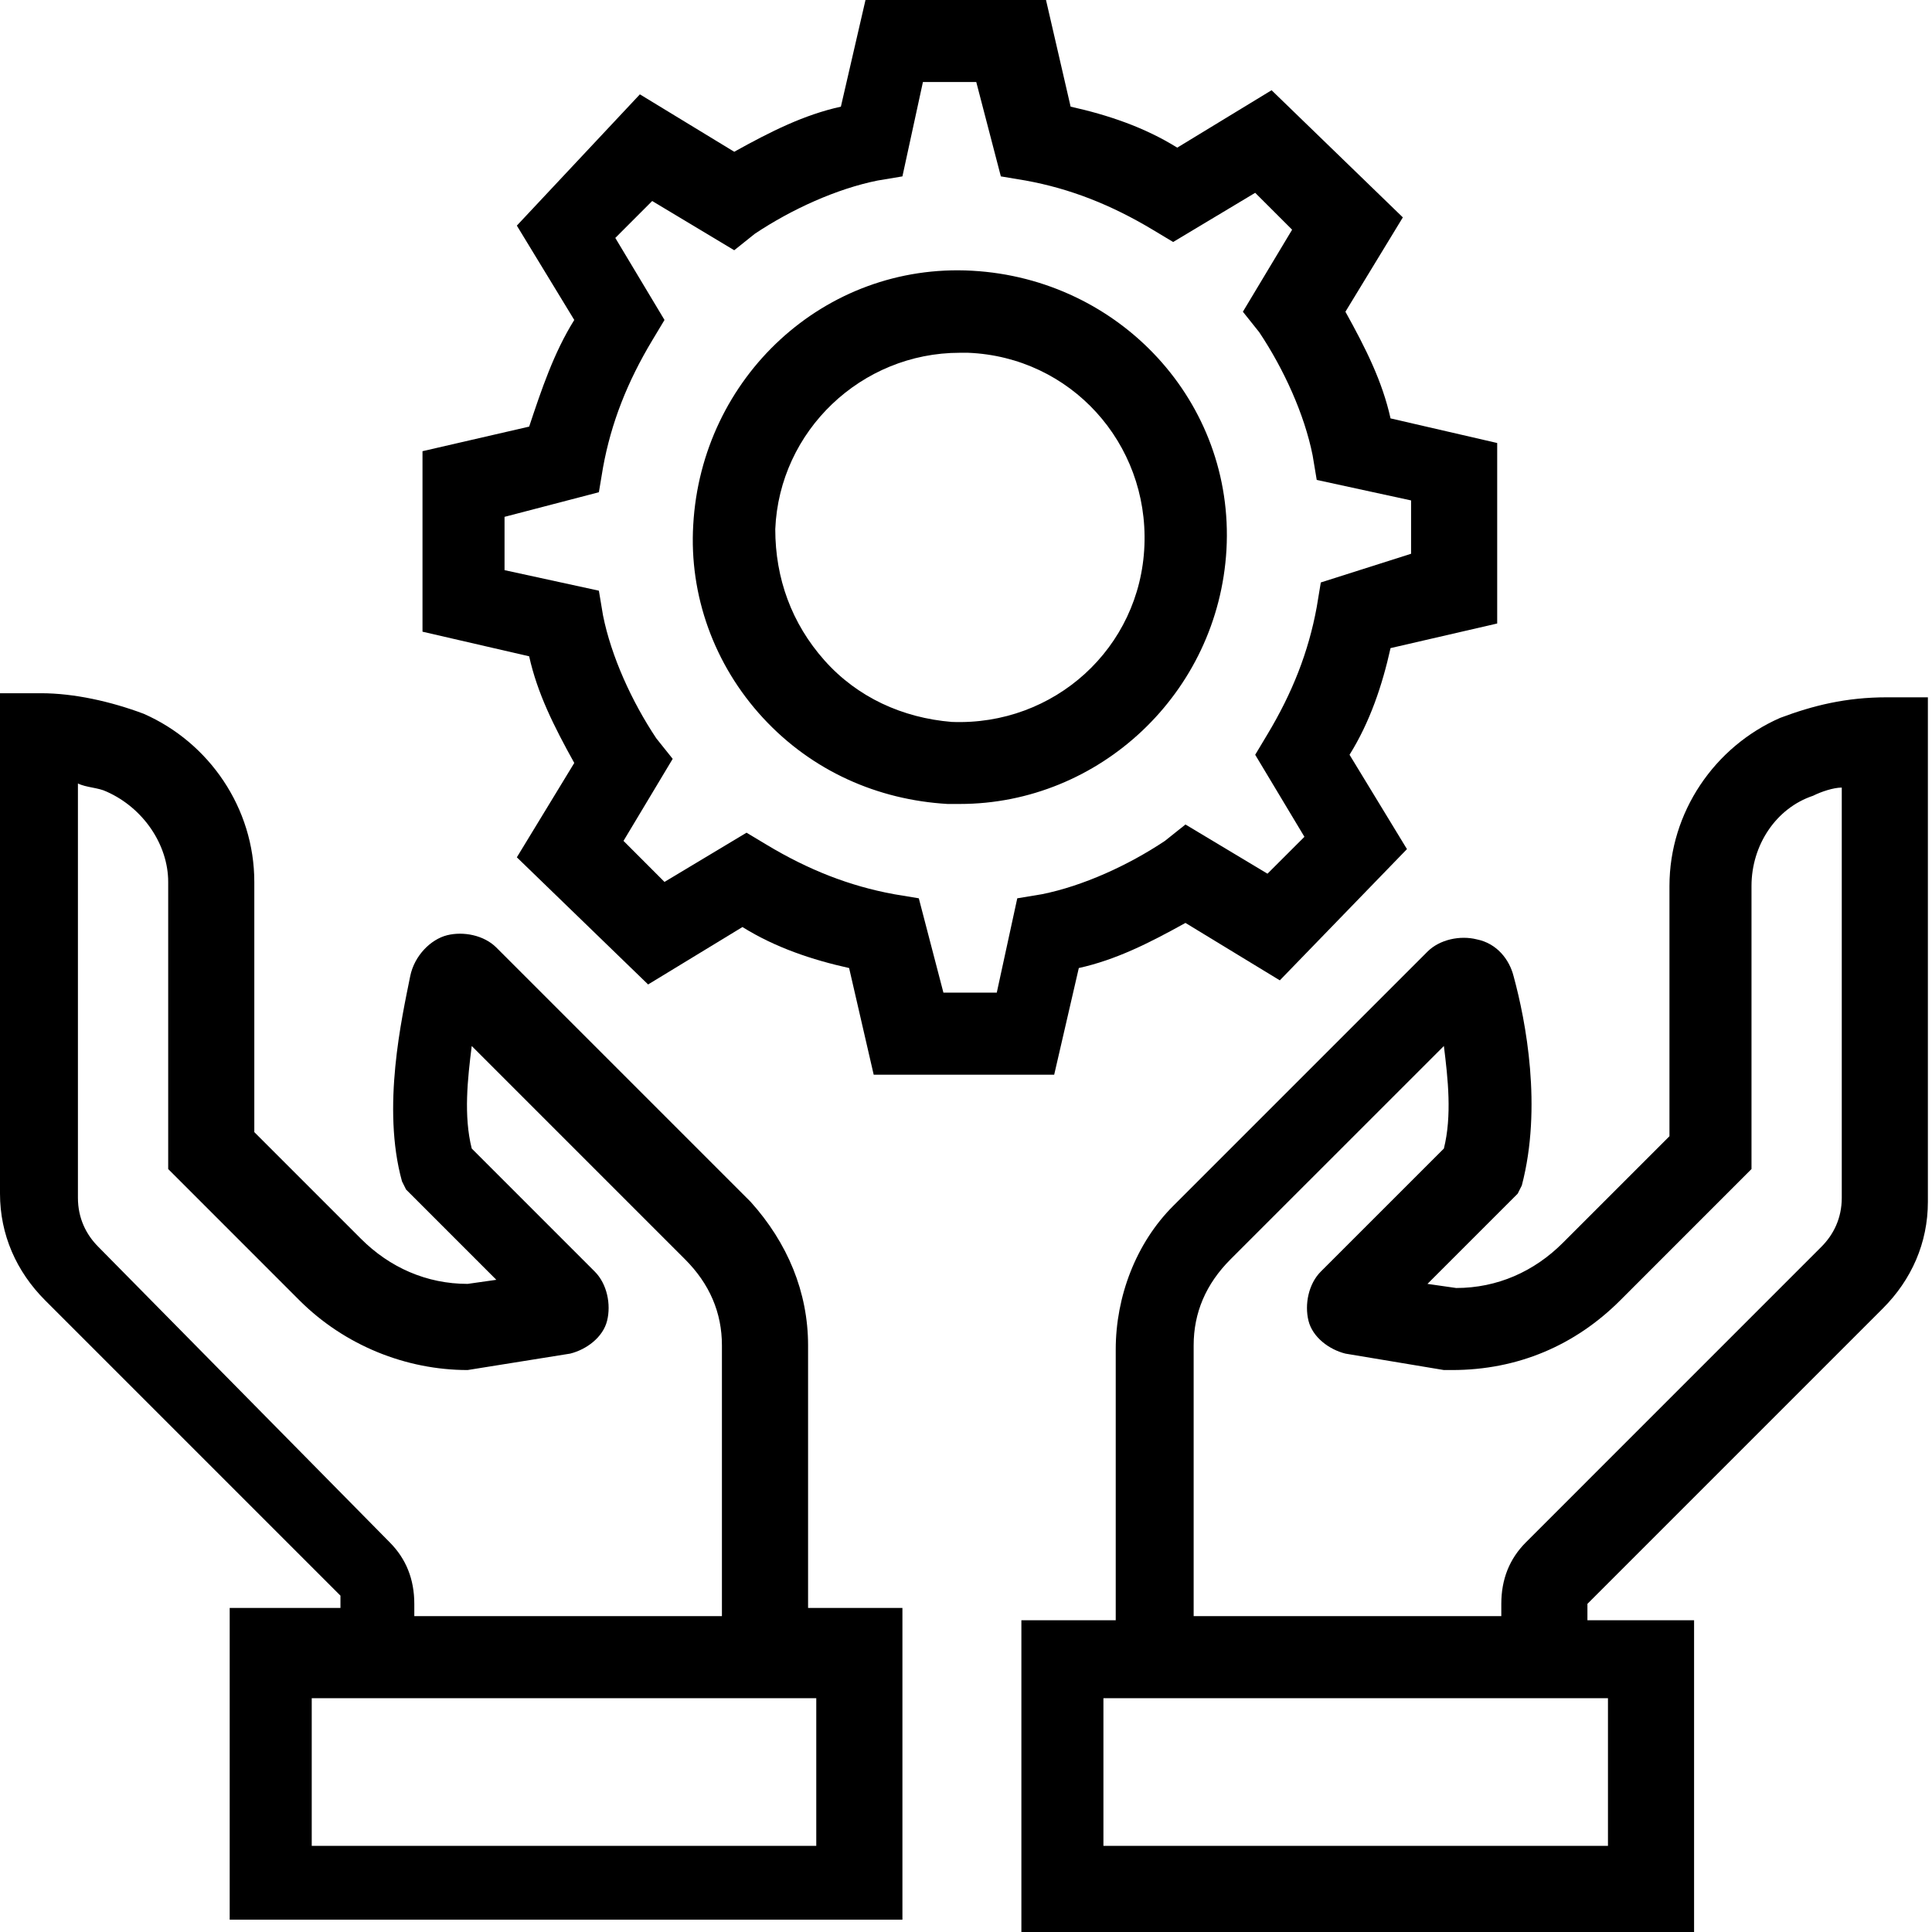
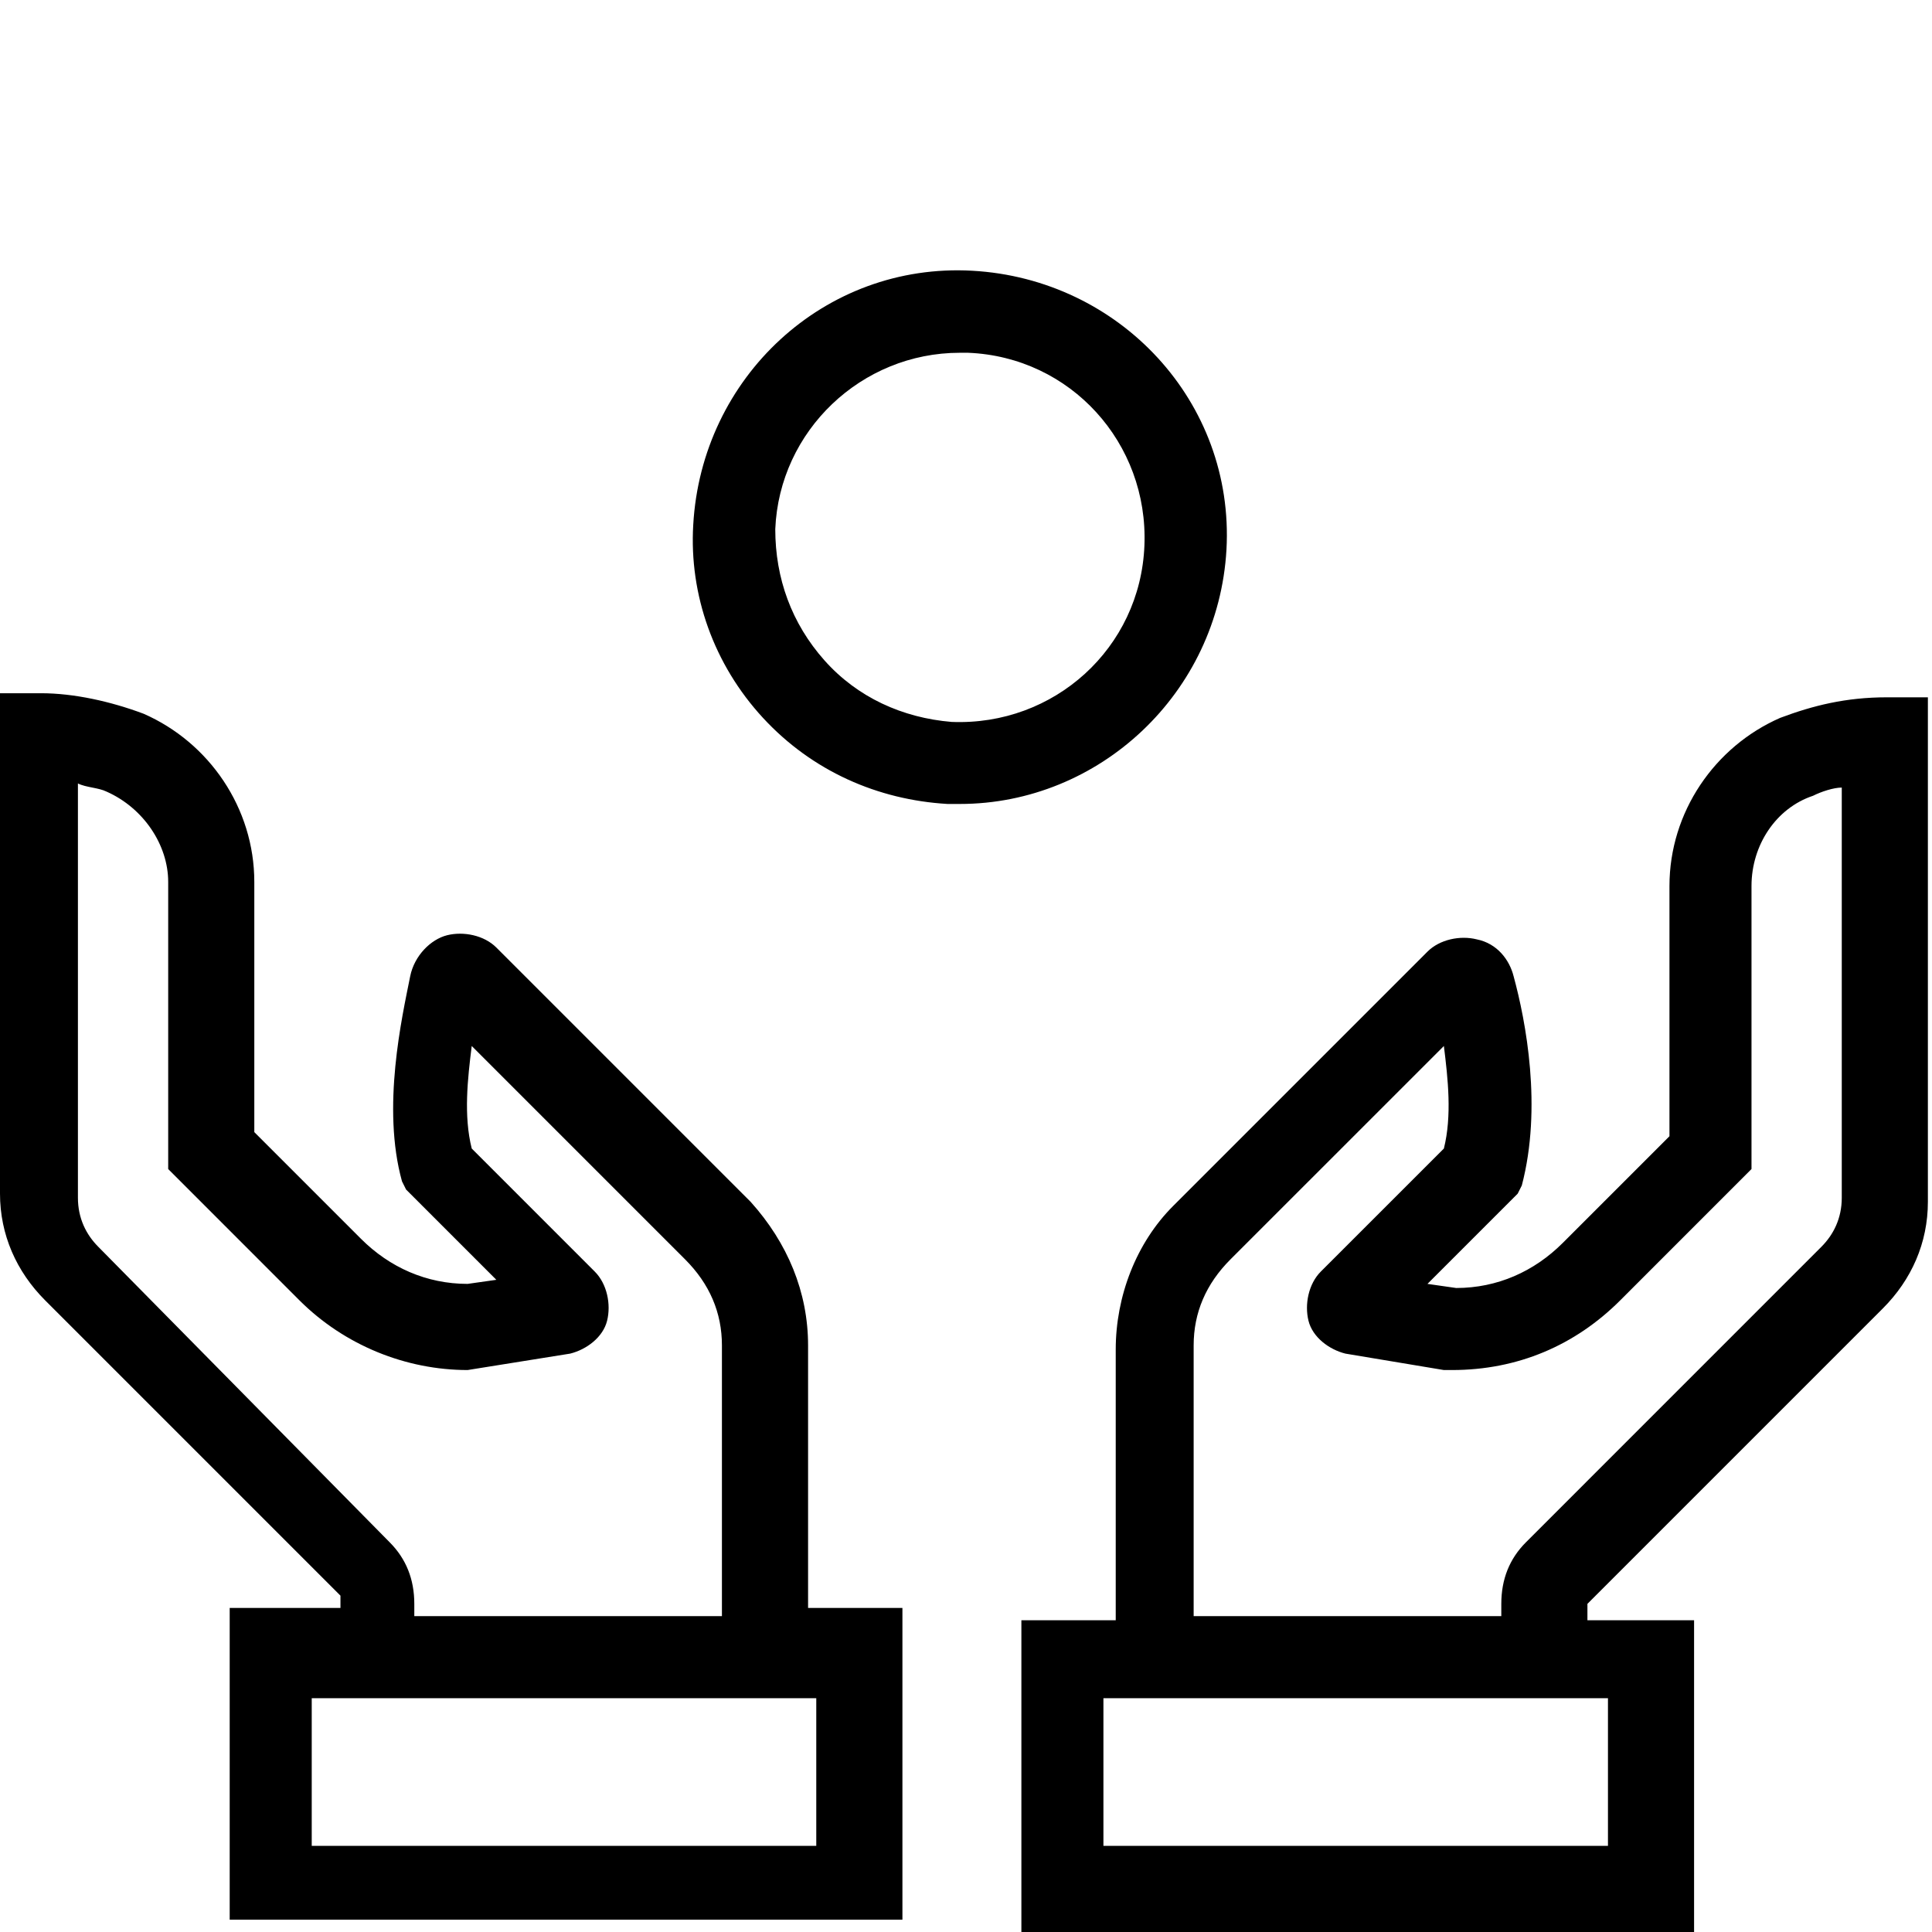
<svg xmlns="http://www.w3.org/2000/svg" width="54" height="54" viewBox="0 0 54 54" fill="none">
  <path d="M22.586 37.605C22.586 36.115 22.013 34.739 20.981 33.592L13.873 26.484C13.529 26.14 12.955 26.026 12.497 26.14C12.038 26.255 11.58 26.713 11.465 27.287C11.236 28.433 10.662 30.955 11.236 33.019L11.35 33.248L13.873 35.771L13.07 35.885C11.924 35.885 10.892 35.427 10.089 34.624L7.108 31.643V24.65C7.108 22.586 5.847 20.752 4.013 19.949C3.096 19.605 2.064 19.376 1.147 19.376H0V33.363C0 34.51 0.459 35.541 1.261 36.344L9.516 44.599V44.943H6.42V53.656H25.223V44.943H22.586V37.605ZM2.752 34.853C2.408 34.51 2.178 34.051 2.178 33.478V21.898C2.408 22.013 2.752 22.013 2.981 22.127C4.013 22.586 4.701 23.618 4.701 24.65V32.675L8.369 36.344C9.631 37.605 11.35 38.293 13.07 38.293L15.936 37.834C16.395 37.72 16.854 37.376 16.968 36.917C17.083 36.459 16.968 35.885 16.624 35.541L13.185 32.102C12.955 31.185 13.07 30.153 13.185 29.236L19.146 35.197C19.834 35.885 20.178 36.688 20.178 37.605V45.172H11.58V44.828C11.58 44.14 11.35 43.567 10.892 43.108L2.752 34.853ZM22.815 47.465V51.592H8.713V47.465H22.815ZM49.758 20.064C47.924 20.866 46.662 22.701 46.662 24.764V31.758L43.681 34.739C42.879 35.541 41.847 36 40.701 36L39.898 35.885L42.42 33.363L42.535 33.134C43.108 30.955 42.65 28.548 42.306 27.287C42.191 26.828 41.847 26.369 41.274 26.255C40.815 26.14 40.242 26.255 39.898 26.599L32.79 33.707C31.758 34.739 31.185 36.229 31.185 37.72V45.287H28.548V54H47.35V45.287H44.369V44.828L52.624 36.573C53.427 35.771 53.885 34.739 53.885 33.592V19.49H52.739C51.592 19.49 50.675 19.72 49.758 20.064ZM44.943 47.465V51.592H30.841V47.465H44.943ZM51.478 33.478C51.478 34.051 51.248 34.51 50.904 34.853L42.65 43.108C42.191 43.567 41.962 44.14 41.962 44.828V45.172H33.363V37.605C33.363 36.688 33.707 35.885 34.395 35.197L40.357 29.236C40.471 30.153 40.586 31.185 40.357 32.102L36.917 35.541C36.573 35.885 36.459 36.459 36.573 36.917C36.688 37.376 37.147 37.72 37.605 37.834L40.357 38.293H40.586C42.42 38.293 44.026 37.605 45.287 36.344L48.955 32.675V24.764C48.955 23.618 49.643 22.586 50.675 22.242C50.904 22.127 51.248 22.013 51.478 22.013V33.478ZM27.172 7.567C23.045 7.338 19.605 10.548 19.376 14.675C19.261 16.624 19.949 18.573 21.325 20.064C22.701 21.554 24.535 22.357 26.484 22.471C26.599 22.471 26.713 22.471 26.828 22.471C30.726 22.471 34.051 19.376 34.28 15.363C34.51 11.236 31.299 7.796 27.172 7.567ZM26.599 20.178C25.223 20.064 23.962 19.49 23.045 18.459C22.127 17.427 21.669 16.166 21.669 14.79C21.783 12.038 24.076 9.86 26.828 9.86C26.943 9.86 27.057 9.86 27.057 9.86C29.924 9.975 32.102 12.382 31.987 15.248C31.873 18.115 29.465 20.293 26.599 20.178Z" fill="#000" />
-   <path d="M41.847 17.427V12.382L38.866 11.694C38.637 10.662 38.178 9.745 37.605 8.713L39.21 6.076L35.541 2.522L32.904 4.127C31.987 3.554 30.955 3.21 29.924 2.981L29.236 0H24.191L23.503 2.981C22.471 3.21 21.554 3.669 20.522 4.242L17.885 2.637L14.446 6.306L16.051 8.943C15.478 9.86 15.134 10.892 14.79 11.924L11.809 12.611V17.656L14.79 18.344C15.019 19.376 15.478 20.293 16.051 21.325L14.446 23.962L18.115 27.516L20.752 25.911C21.669 26.484 22.701 26.828 23.733 27.057L24.42 30.038H29.465L30.153 27.057C31.185 26.828 32.102 26.369 33.134 25.796L35.771 27.401L39.325 23.733L37.72 21.096C38.293 20.178 38.637 19.146 38.866 18.115L41.847 17.427ZM36.917 16.28L36.803 16.968C36.573 18.229 36.115 19.376 35.427 20.522L35.083 21.096L36.459 23.389L35.427 24.42L33.134 23.045L32.56 23.503C31.529 24.191 30.267 24.764 29.121 24.994L28.433 25.108L27.86 27.745H26.369L25.681 25.108L24.994 24.994C23.733 24.764 22.586 24.306 21.439 23.618L20.866 23.274L18.573 24.65L17.427 23.503L18.802 21.21L18.344 20.637C17.656 19.605 17.083 18.344 16.854 17.198L16.739 16.51L14.102 15.936V14.446L16.739 13.758L16.854 13.07C17.083 11.809 17.541 10.662 18.229 9.516L18.573 8.943L17.198 6.65L18.229 5.618L20.522 6.994L21.096 6.535C22.127 5.847 23.389 5.274 24.535 5.045L25.223 4.93L25.796 2.293H27.287L27.974 4.93L28.662 5.045C29.924 5.274 31.07 5.732 32.217 6.42L32.79 6.764L35.083 5.389L36.115 6.42L34.739 8.713L35.197 9.287C35.885 10.319 36.459 11.58 36.688 12.726L36.803 13.414L39.44 13.987V15.478L36.917 16.28Z" fill="#000" />
</svg>